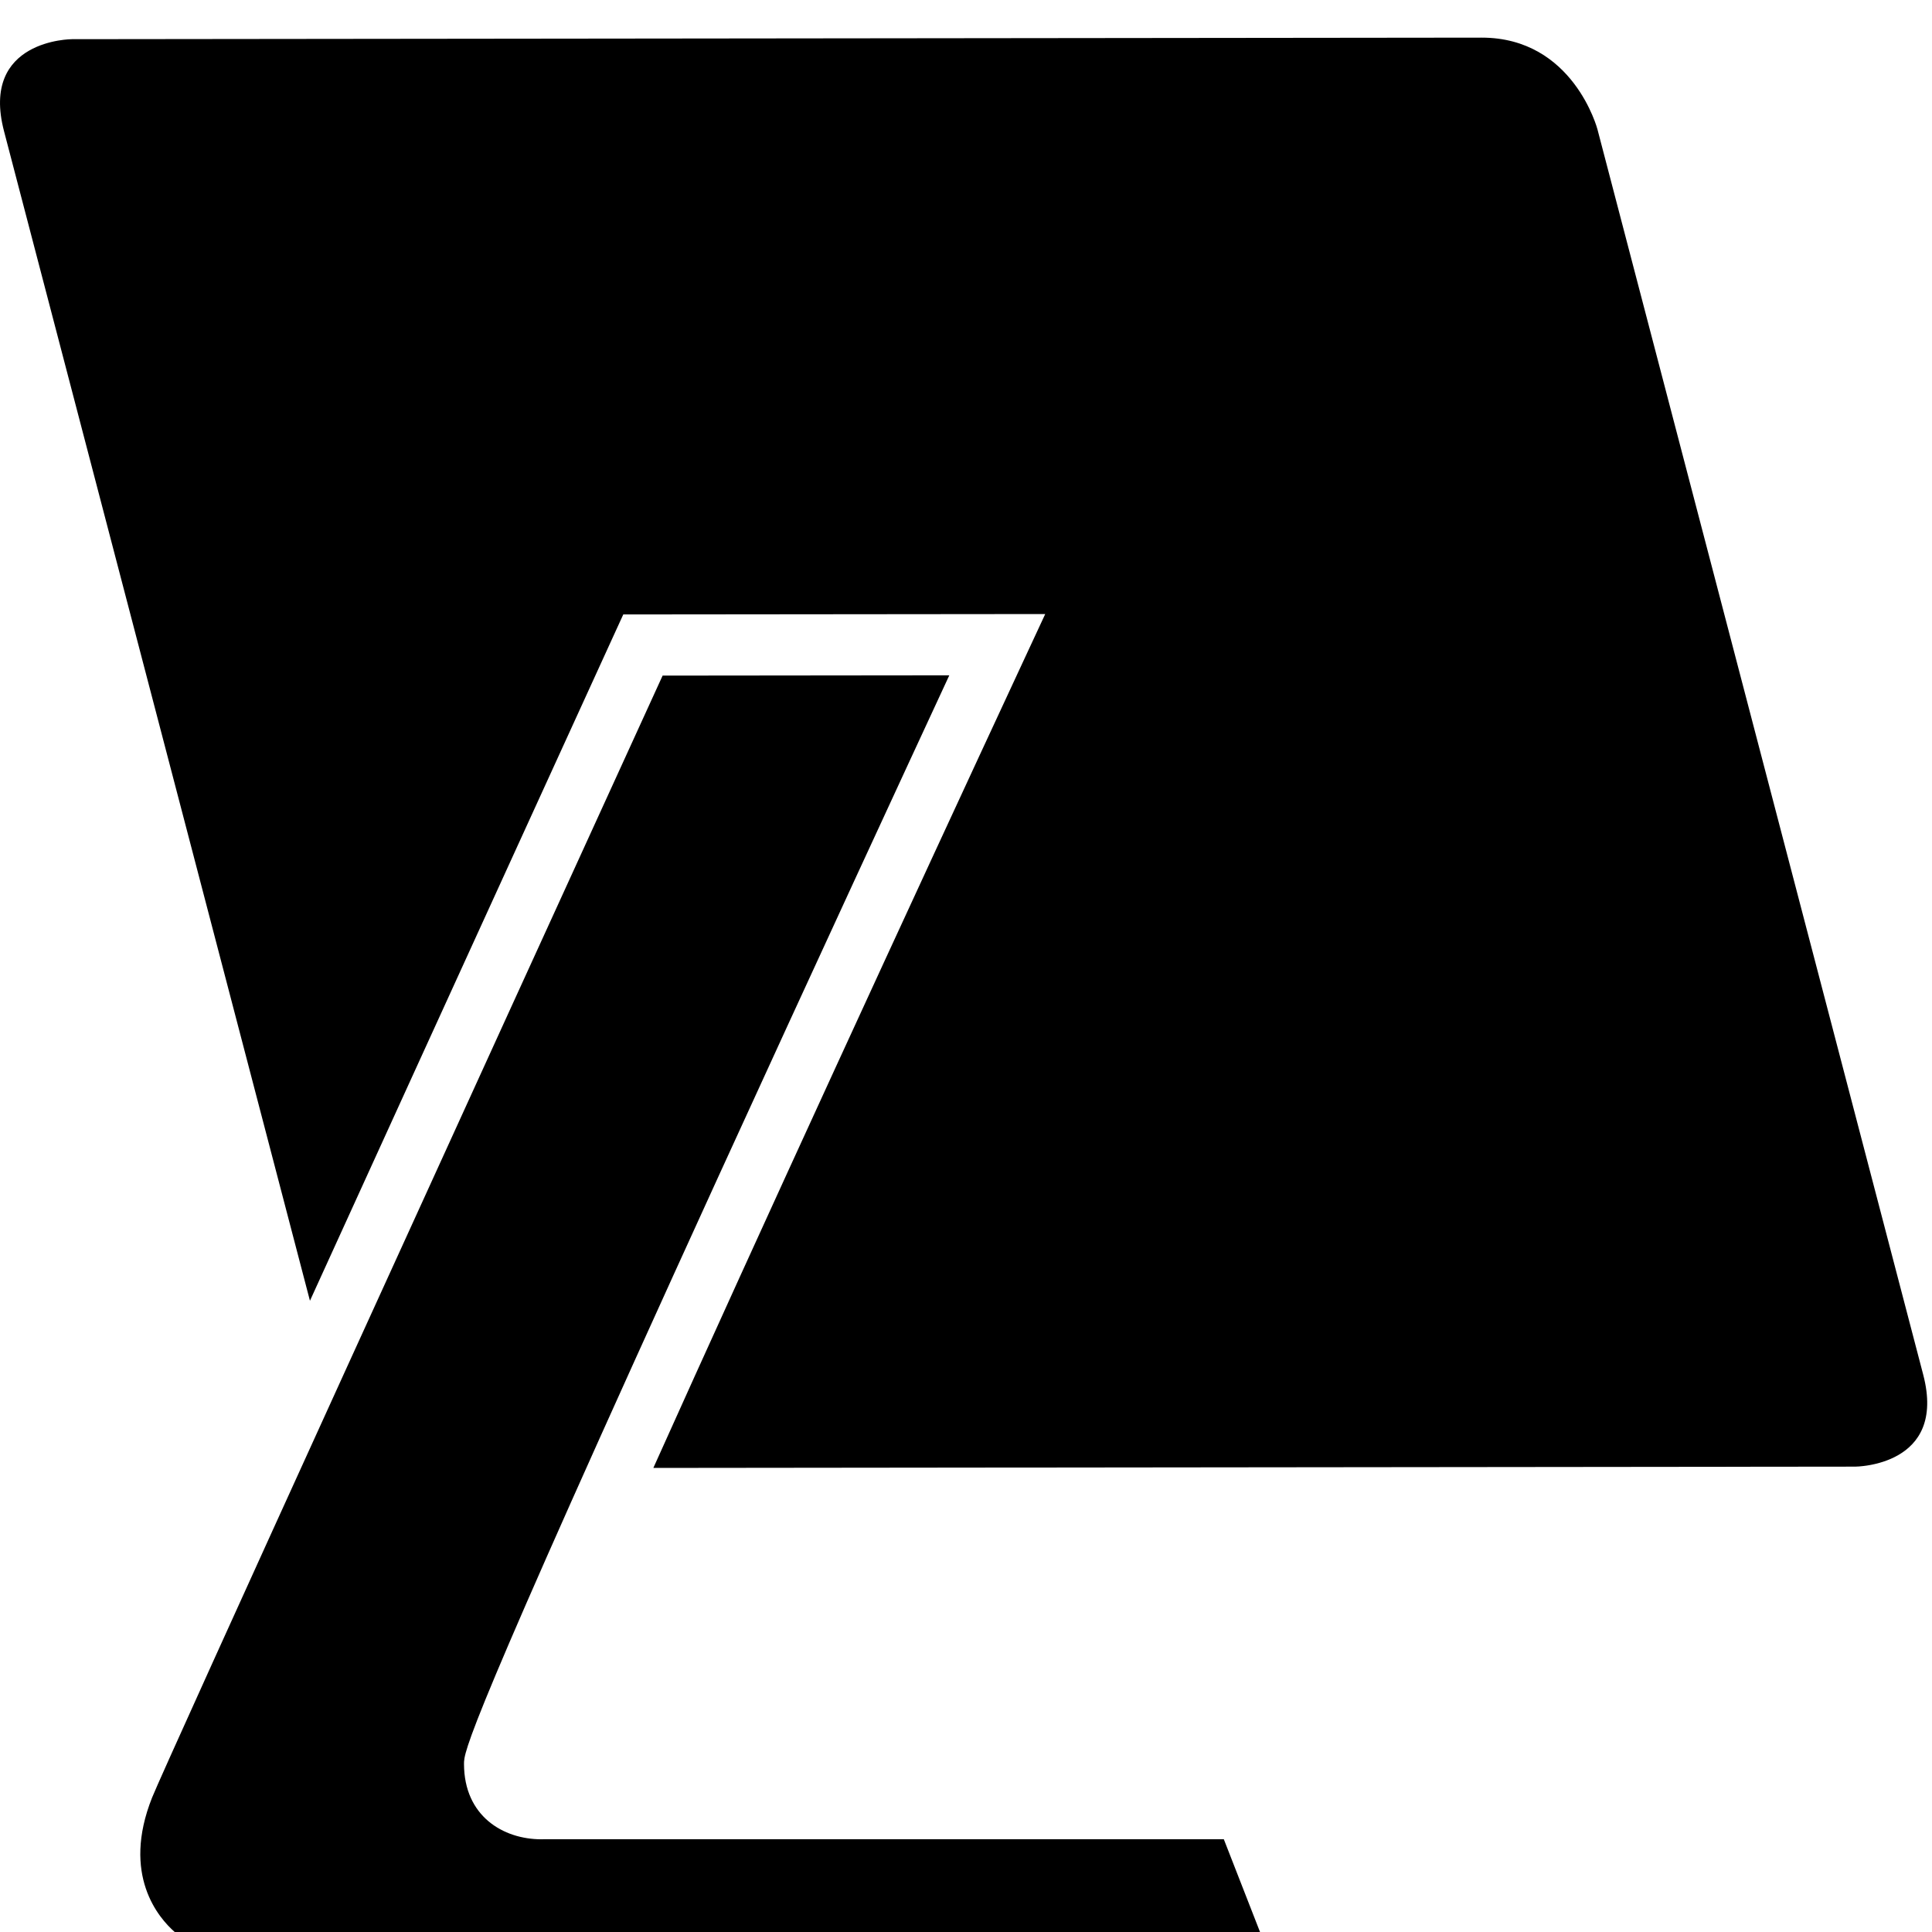
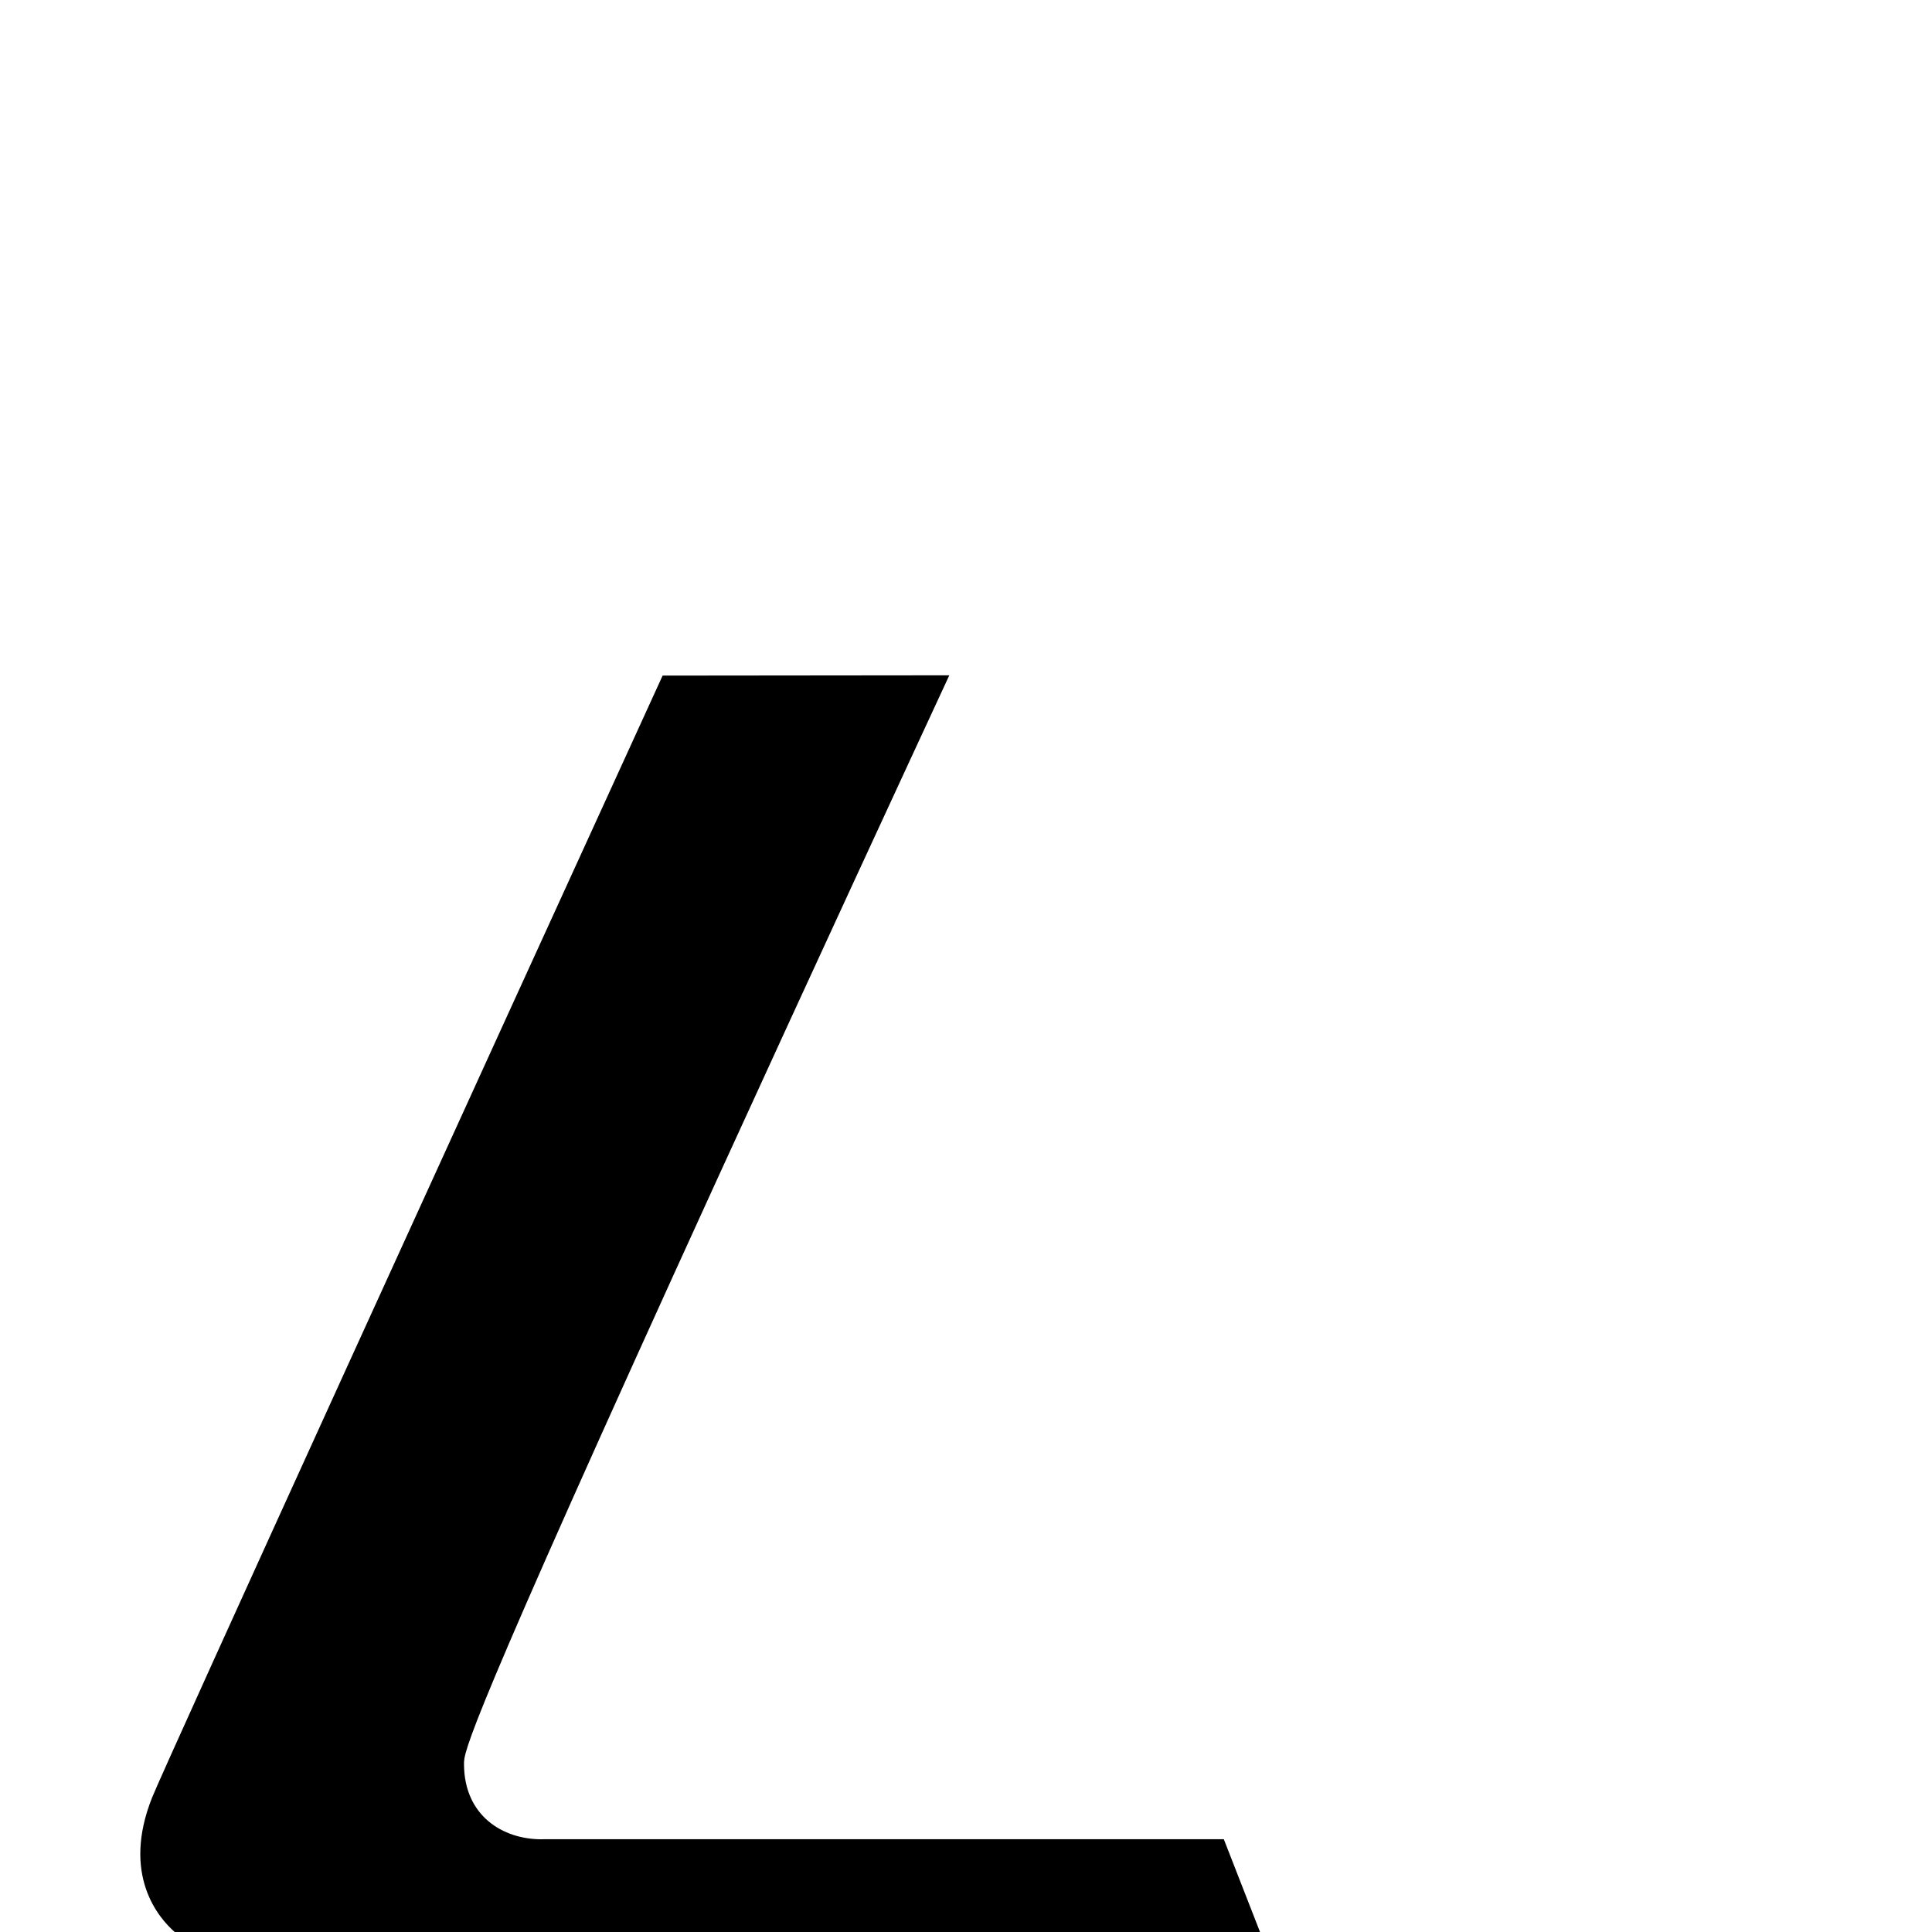
<svg xmlns="http://www.w3.org/2000/svg" version="1.1" x="0px" y="0px" viewBox="-346 256 100 100" enable-background="new -346 256 100 100" xml:space="preserve">
-   <path d="M-246.455,327.152l-16.86-64.454c0,0-1.243-4.756-6.002-4.75l-72.96,0.08c0,0-4.759,0.004-3.515,4.761l15.835,60.538  c7.148-15.684,15.203-33.301,15.795-34.599l0.423-0.924l21.84-0.021l-1.048,2.253c-5.985,12.87-13.768,29.775-19.236,41.944  l62.212-0.067C-249.97,331.912-245.211,331.906-246.455,327.152z" />
  <path d="M-296.864,290.954l-14.839,0.015c-9.094,19.892-25.758,56.396-26.425,58.074c-1.594,4.007,0.346,6.235,1.171,6.957h56.176  l-1.875-4.804h-35.137c-0.044,0.002-0.107,0.005-0.184,0.005c-1.988,0-3.998-1.204-4.006-3.894  c-0.002-0.629-0.004-1.579,13.149-30.369C-303.924,306.194-298.966,295.487-296.864,290.954z" />
</svg>